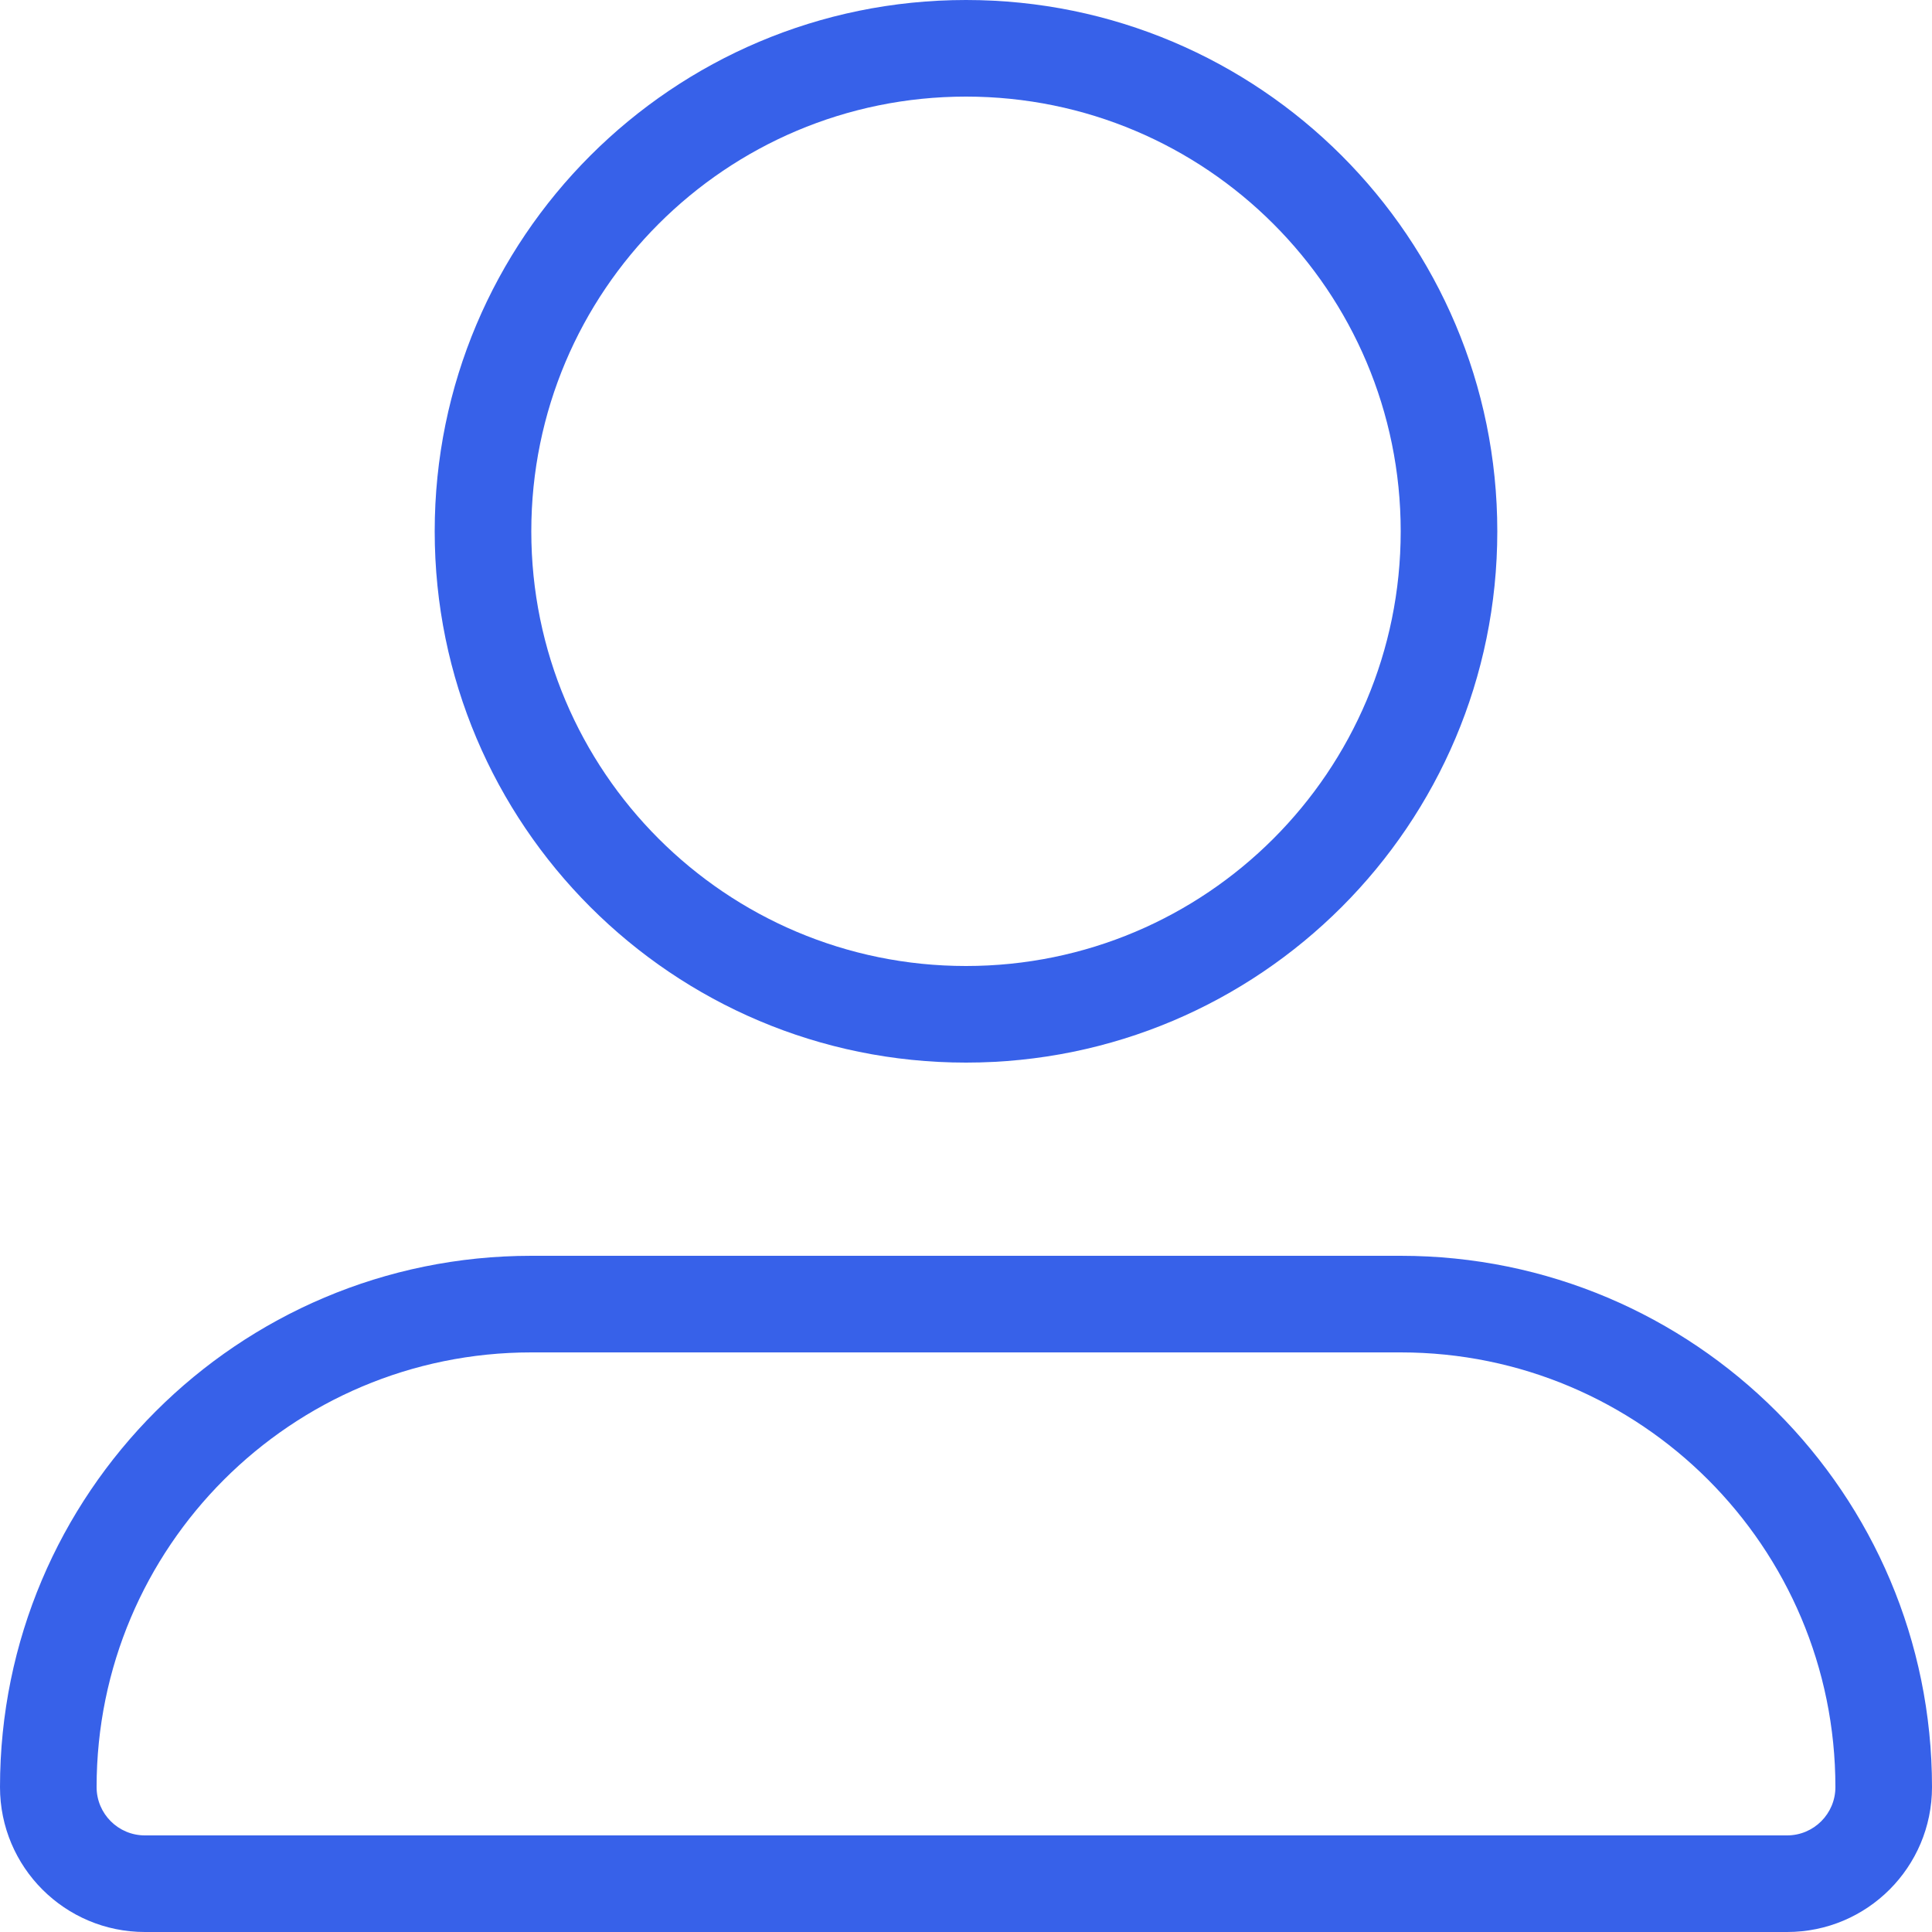
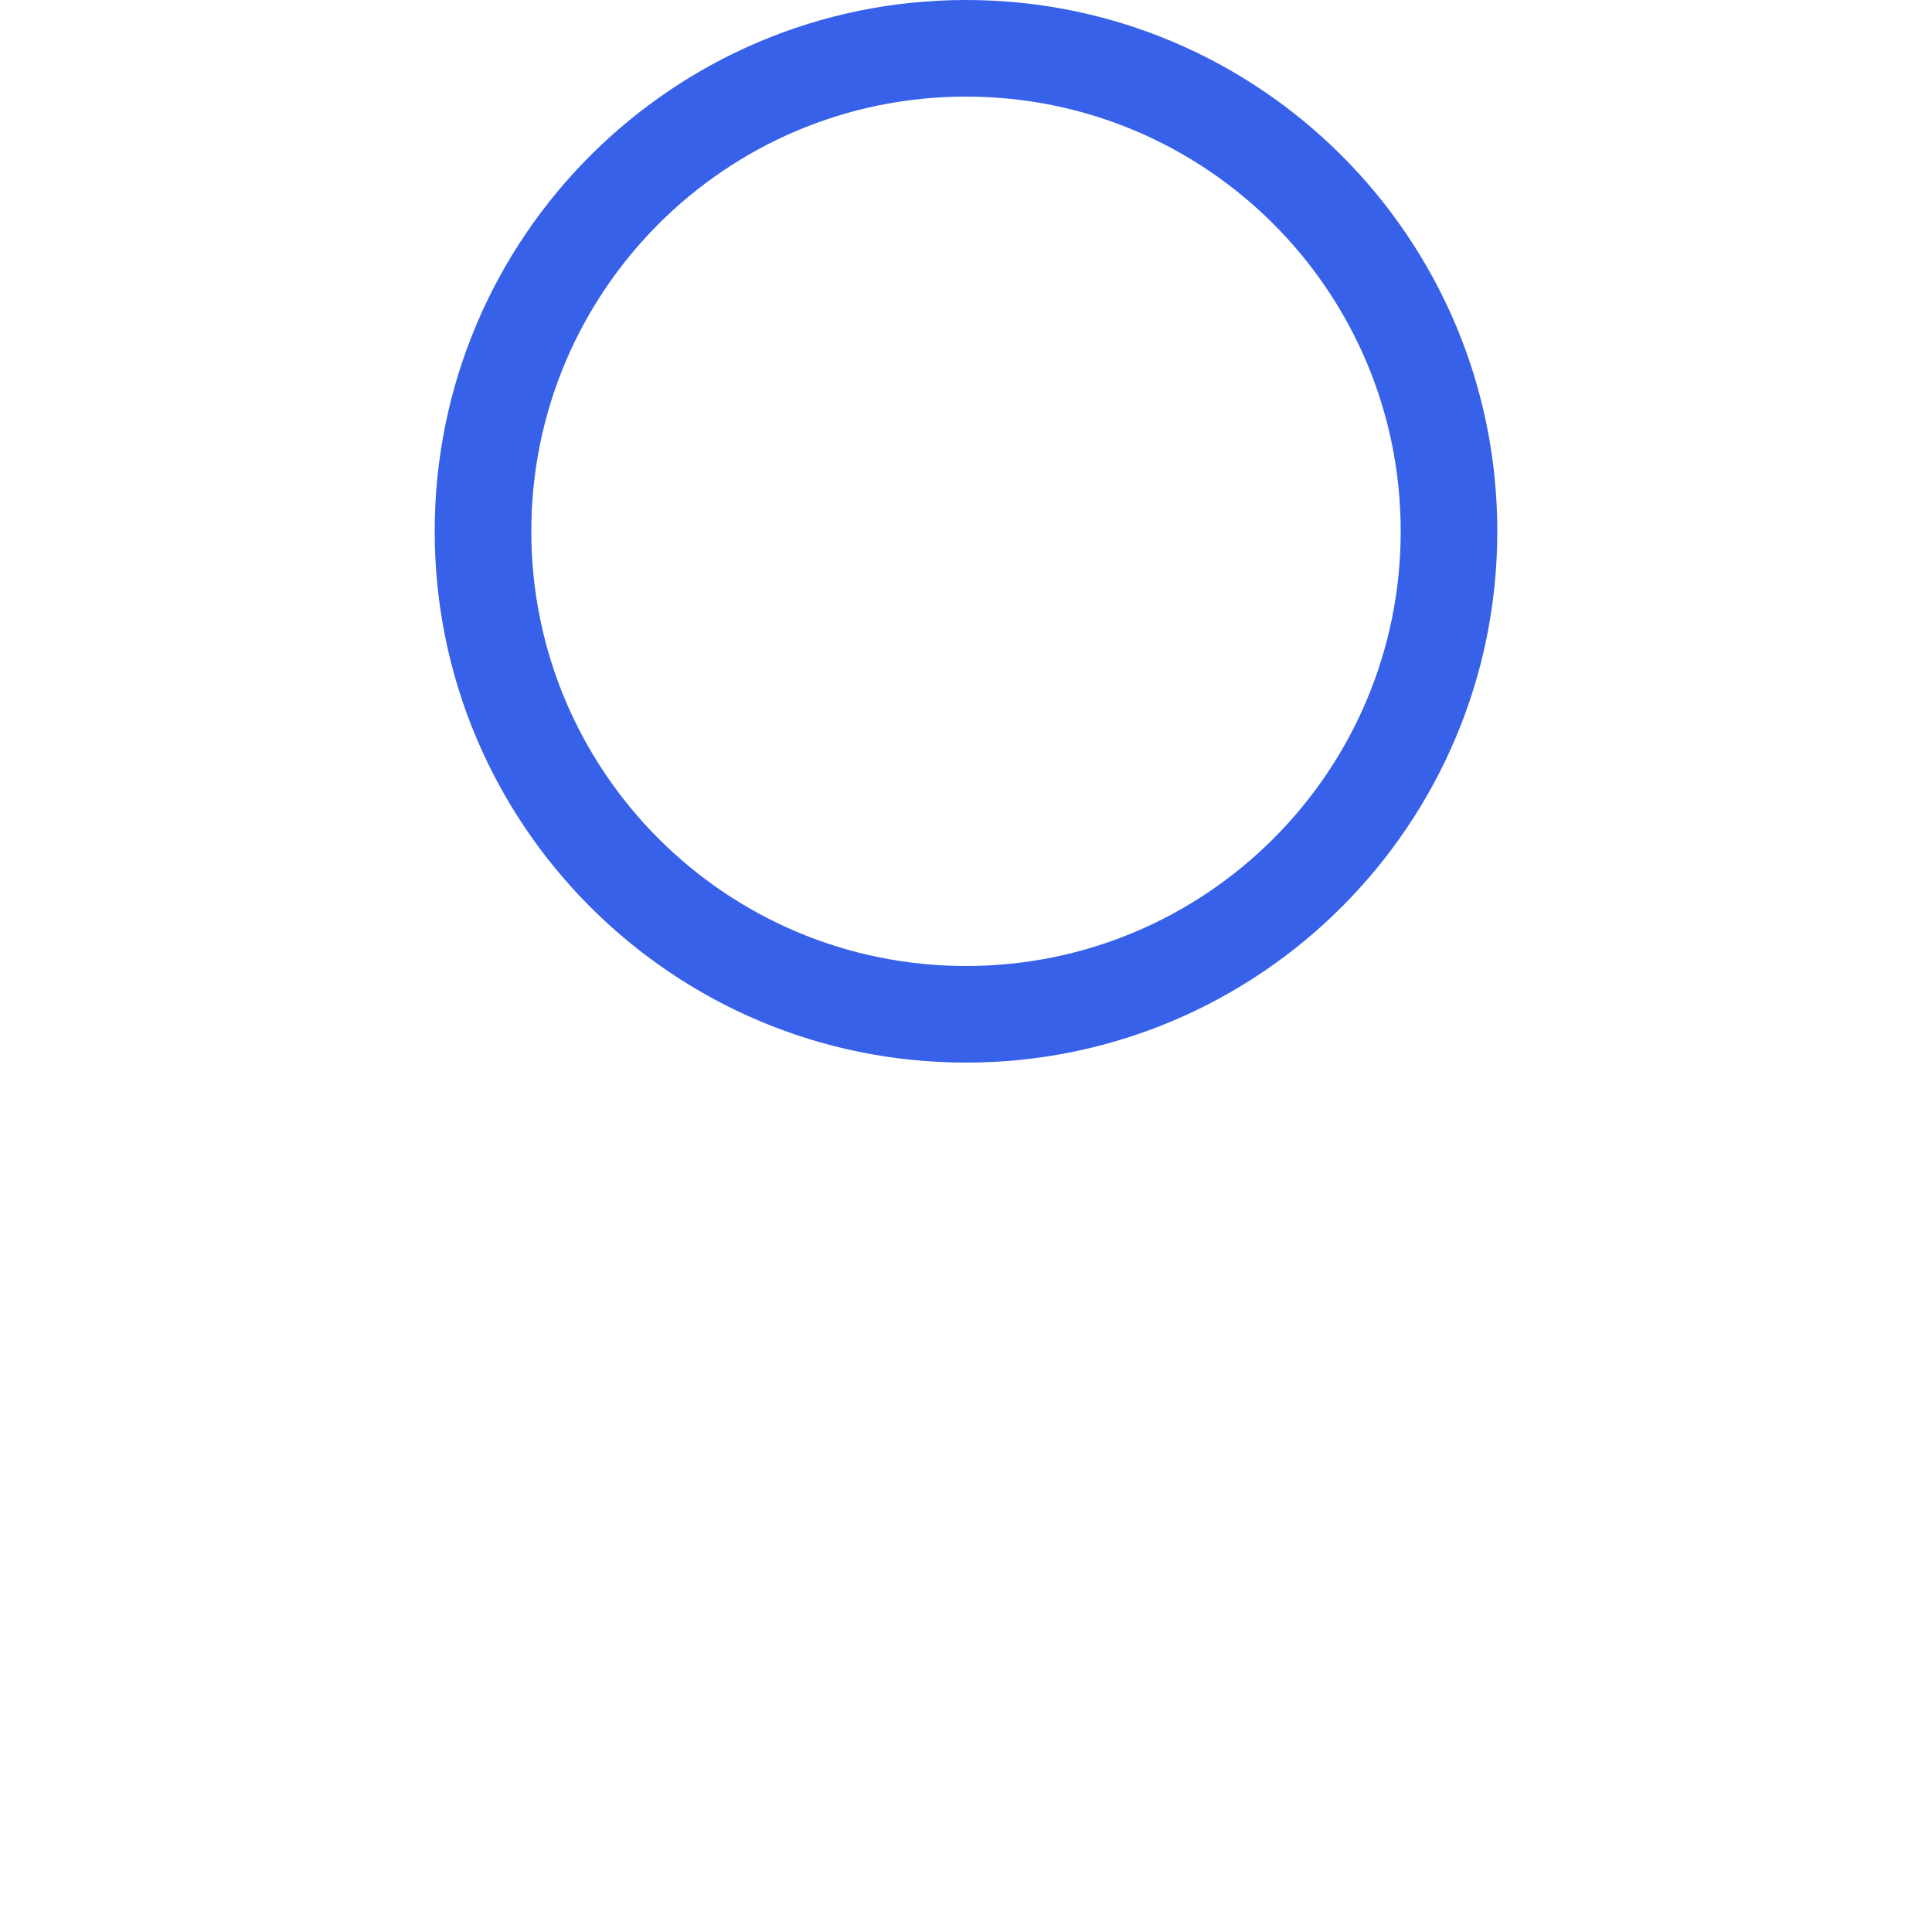
<svg xmlns="http://www.w3.org/2000/svg" width="40" height="40" viewBox="0 0 40 40" fill="none">
  <g clip-path="url(#clip0_26263_9876)">
    <path fill-rule="evenodd" clip-rule="evenodd" d="M20 0C13.925 0 9 4.925 9 11C9 17.075 13.925 22 20 22C26.075 22 31 17.075 31 11C31 4.925 26.075 0 20 0ZM11 11C11 6.029 15.029 2 20 2C24.971 2 29 6.029 29 11C29 15.971 24.971 20 20 20C15.029 20 11 15.971 11 11Z" fill="#3761E9" />
-     <path fill-rule="evenodd" clip-rule="evenodd" d="M11 26C4.925 26 0 30.925 0 37C0 38.657 1.343 40 3 40H37C38.657 40 40 38.657 40 37C40 30.925 35.075 26 29 26H11ZM2 37C2 32.029 6.029 28 11 28H29C33.971 28 38 32.029 38 37C38 37.552 37.552 38 37 38H3C2.448 38 2 37.552 2 37Z" fill="#3761E9" />
  </g>
  <defs>
    <clipPath id="clip0_26263_9876">
      <rect width="40" height="40" fill="white" />
    </clipPath>
  </defs>
</svg>